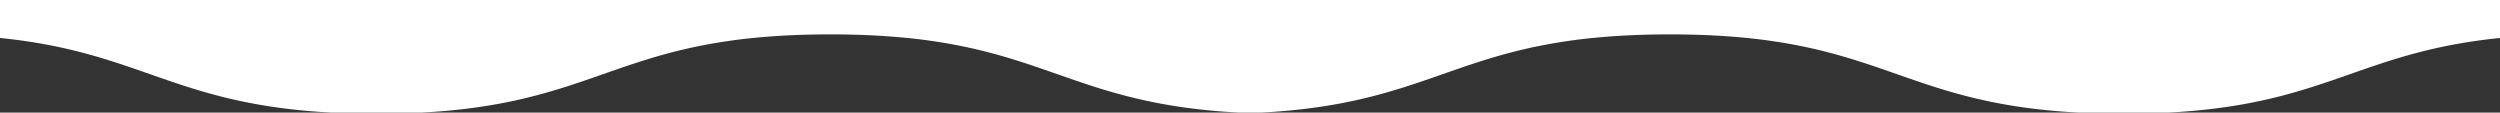
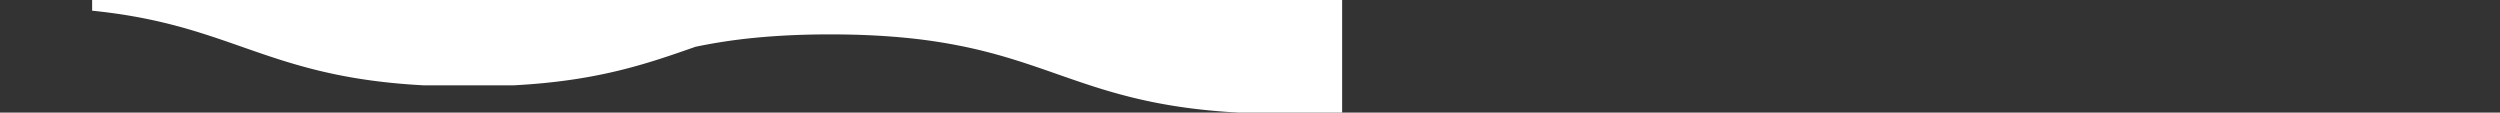
<svg xmlns="http://www.w3.org/2000/svg" width="3840" height="173" viewBox="0 0 3840 173">
  <rect x="0" y="0" width="3840" height="173" fill="#333333" stroke="none" />
  <g transform="translate(4924 -7079)">
-     <path d="M-9916,170h-16.311c-15.852-.83-31.454-1.984-46.375-3.43-14.223-1.378-28.3-3.067-41.831-5.02-24.979-3.6-48.735-8.151-72.625-13.9-19.907-4.791-40.266-10.527-62.238-17.535-19.574-6.243-38.6-12.9-56.993-19.333l-.052-.018-.029-.01c-21.4-7.487-43.533-15.229-66.659-22.368-12.452-3.844-24.193-7.212-35.9-10.3-13.134-3.462-25.876-6.479-38.958-9.225a836.855,836.855,0,0,0-91.185-13.808c-17.366-1.7-35.624-3-54.269-3.869-19.557-.908-40.22-1.369-61.413-1.369s-41.856.461-61.414,1.369c-18.646.866-36.9,2.168-54.269,3.869a836.906,836.906,0,0,0-91.185,13.808c-13.081,2.746-25.824,5.764-38.958,9.225-11.7,3.083-23.437,6.451-35.9,10.3-23.129,7.14-45.262,14.883-66.666,22.371l-.021.008c-18.413,6.442-37.453,13.1-57.046,19.351-21.972,7.008-42.33,12.743-62.238,17.535-23.889,5.749-47.646,10.3-72.626,13.9-13.534,1.953-27.608,3.642-41.831,5.02-14.922,1.446-30.525,2.6-46.376,3.43h-136.572c-15.852-.83-31.454-1.984-46.375-3.43-14.224-1.378-28.3-3.067-41.831-5.02-24.981-3.6-48.738-8.151-72.625-13.9-19.911-4.792-40.27-10.528-62.237-17.534-19.581-6.245-38.61-12.9-57.014-19.341l-.03-.011c-31.824-11.134-64.731-22.646-101.569-32.407-19.828-5.254-39.182-9.595-59.165-13.272-22.431-4.127-45.074-7.317-69.223-9.754V-3h1920V170Z" transform="translate(6912 7082)" fill="#fff" />
-     <path d="M1920,0h-16.311c-15.852.83-31.454,1.984-46.375,3.43-14.223,1.378-28.3,3.067-41.831,5.02-24.979,3.6-48.735,8.151-72.625,13.9-19.907,4.791-40.266,10.527-62.238,17.535-19.574,6.243-38.6,12.9-56.993,19.333l-.052.018-.029.01c-21.4,7.487-43.533,15.229-66.659,22.368-12.452,3.844-24.193,7.212-35.9,10.3-13.134,3.462-25.876,6.479-38.958,9.225a836.854,836.854,0,0,1-91.185,13.808c-17.366,1.7-35.624,3-54.269,3.869-19.557.908-40.22,1.369-61.413,1.369s-41.856-.461-61.414-1.369c-18.646-.866-36.9-2.168-54.269-3.869a836.9,836.9,0,0,1-91.185-13.808c-13.081-2.746-25.824-5.764-38.958-9.225-11.7-3.083-23.437-6.451-35.9-10.3-23.129-7.14-45.262-14.883-66.666-22.371l-.021-.008c-18.413-6.442-37.453-13.1-57.046-19.351-21.972-7.008-42.33-12.743-62.238-17.535-23.889-5.749-47.646-10.3-72.626-13.9C721.314,6.5,707.24,4.809,693.018,3.431,678.1,1.985,662.492.831,646.642,0H510.069c-15.852.83-31.454,1.984-46.375,3.43-14.224,1.378-28.3,3.067-41.831,5.02-24.981,3.6-48.738,8.151-72.625,13.9C329.327,27.143,308.969,32.879,287,39.885c-19.581,6.245-38.61,12.9-57.014,19.341l-.03.011C198.133,70.37,165.226,81.883,128.388,91.644c-19.828,5.254-39.182,9.595-59.165,13.272C46.792,109.042,24.148,112.233,0,114.669V173H1920V0Z" transform="translate(-1084 7252) rotate(180)" fill="#fff" />
+     <path d="M-9916,170h-16.311c-15.852-.83-31.454-1.984-46.375-3.43-14.223-1.378-28.3-3.067-41.831-5.02-24.979-3.6-48.735-8.151-72.625-13.9-19.907-4.791-40.266-10.527-62.238-17.535-19.574-6.243-38.6-12.9-56.993-19.333l-.052-.018-.029-.01c-21.4-7.487-43.533-15.229-66.659-22.368-12.452-3.844-24.193-7.212-35.9-10.3-13.134-3.462-25.876-6.479-38.958-9.225a836.855,836.855,0,0,0-91.185-13.808c-17.366-1.7-35.624-3-54.269-3.869-19.557-.908-40.22-1.369-61.413-1.369s-41.856.461-61.414,1.369c-18.646.866-36.9,2.168-54.269,3.869a836.906,836.906,0,0,0-91.185,13.808l-.021.008c-18.413,6.442-37.453,13.1-57.046,19.351-21.972,7.008-42.33,12.743-62.238,17.535-23.889,5.749-47.646,10.3-72.626,13.9-13.534,1.953-27.608,3.642-41.831,5.02-14.922,1.446-30.525,2.6-46.376,3.43h-136.572c-15.852-.83-31.454-1.984-46.375-3.43-14.224-1.378-28.3-3.067-41.831-5.02-24.981-3.6-48.738-8.151-72.625-13.9-19.911-4.792-40.27-10.528-62.237-17.534-19.581-6.245-38.61-12.9-57.014-19.341l-.03-.011c-31.824-11.134-64.731-22.646-101.569-32.407-19.828-5.254-39.182-9.595-59.165-13.272-22.431-4.127-45.074-7.317-69.223-9.754V-3h1920V170Z" transform="translate(6912 7082)" fill="#fff" />
  </g>
</svg>